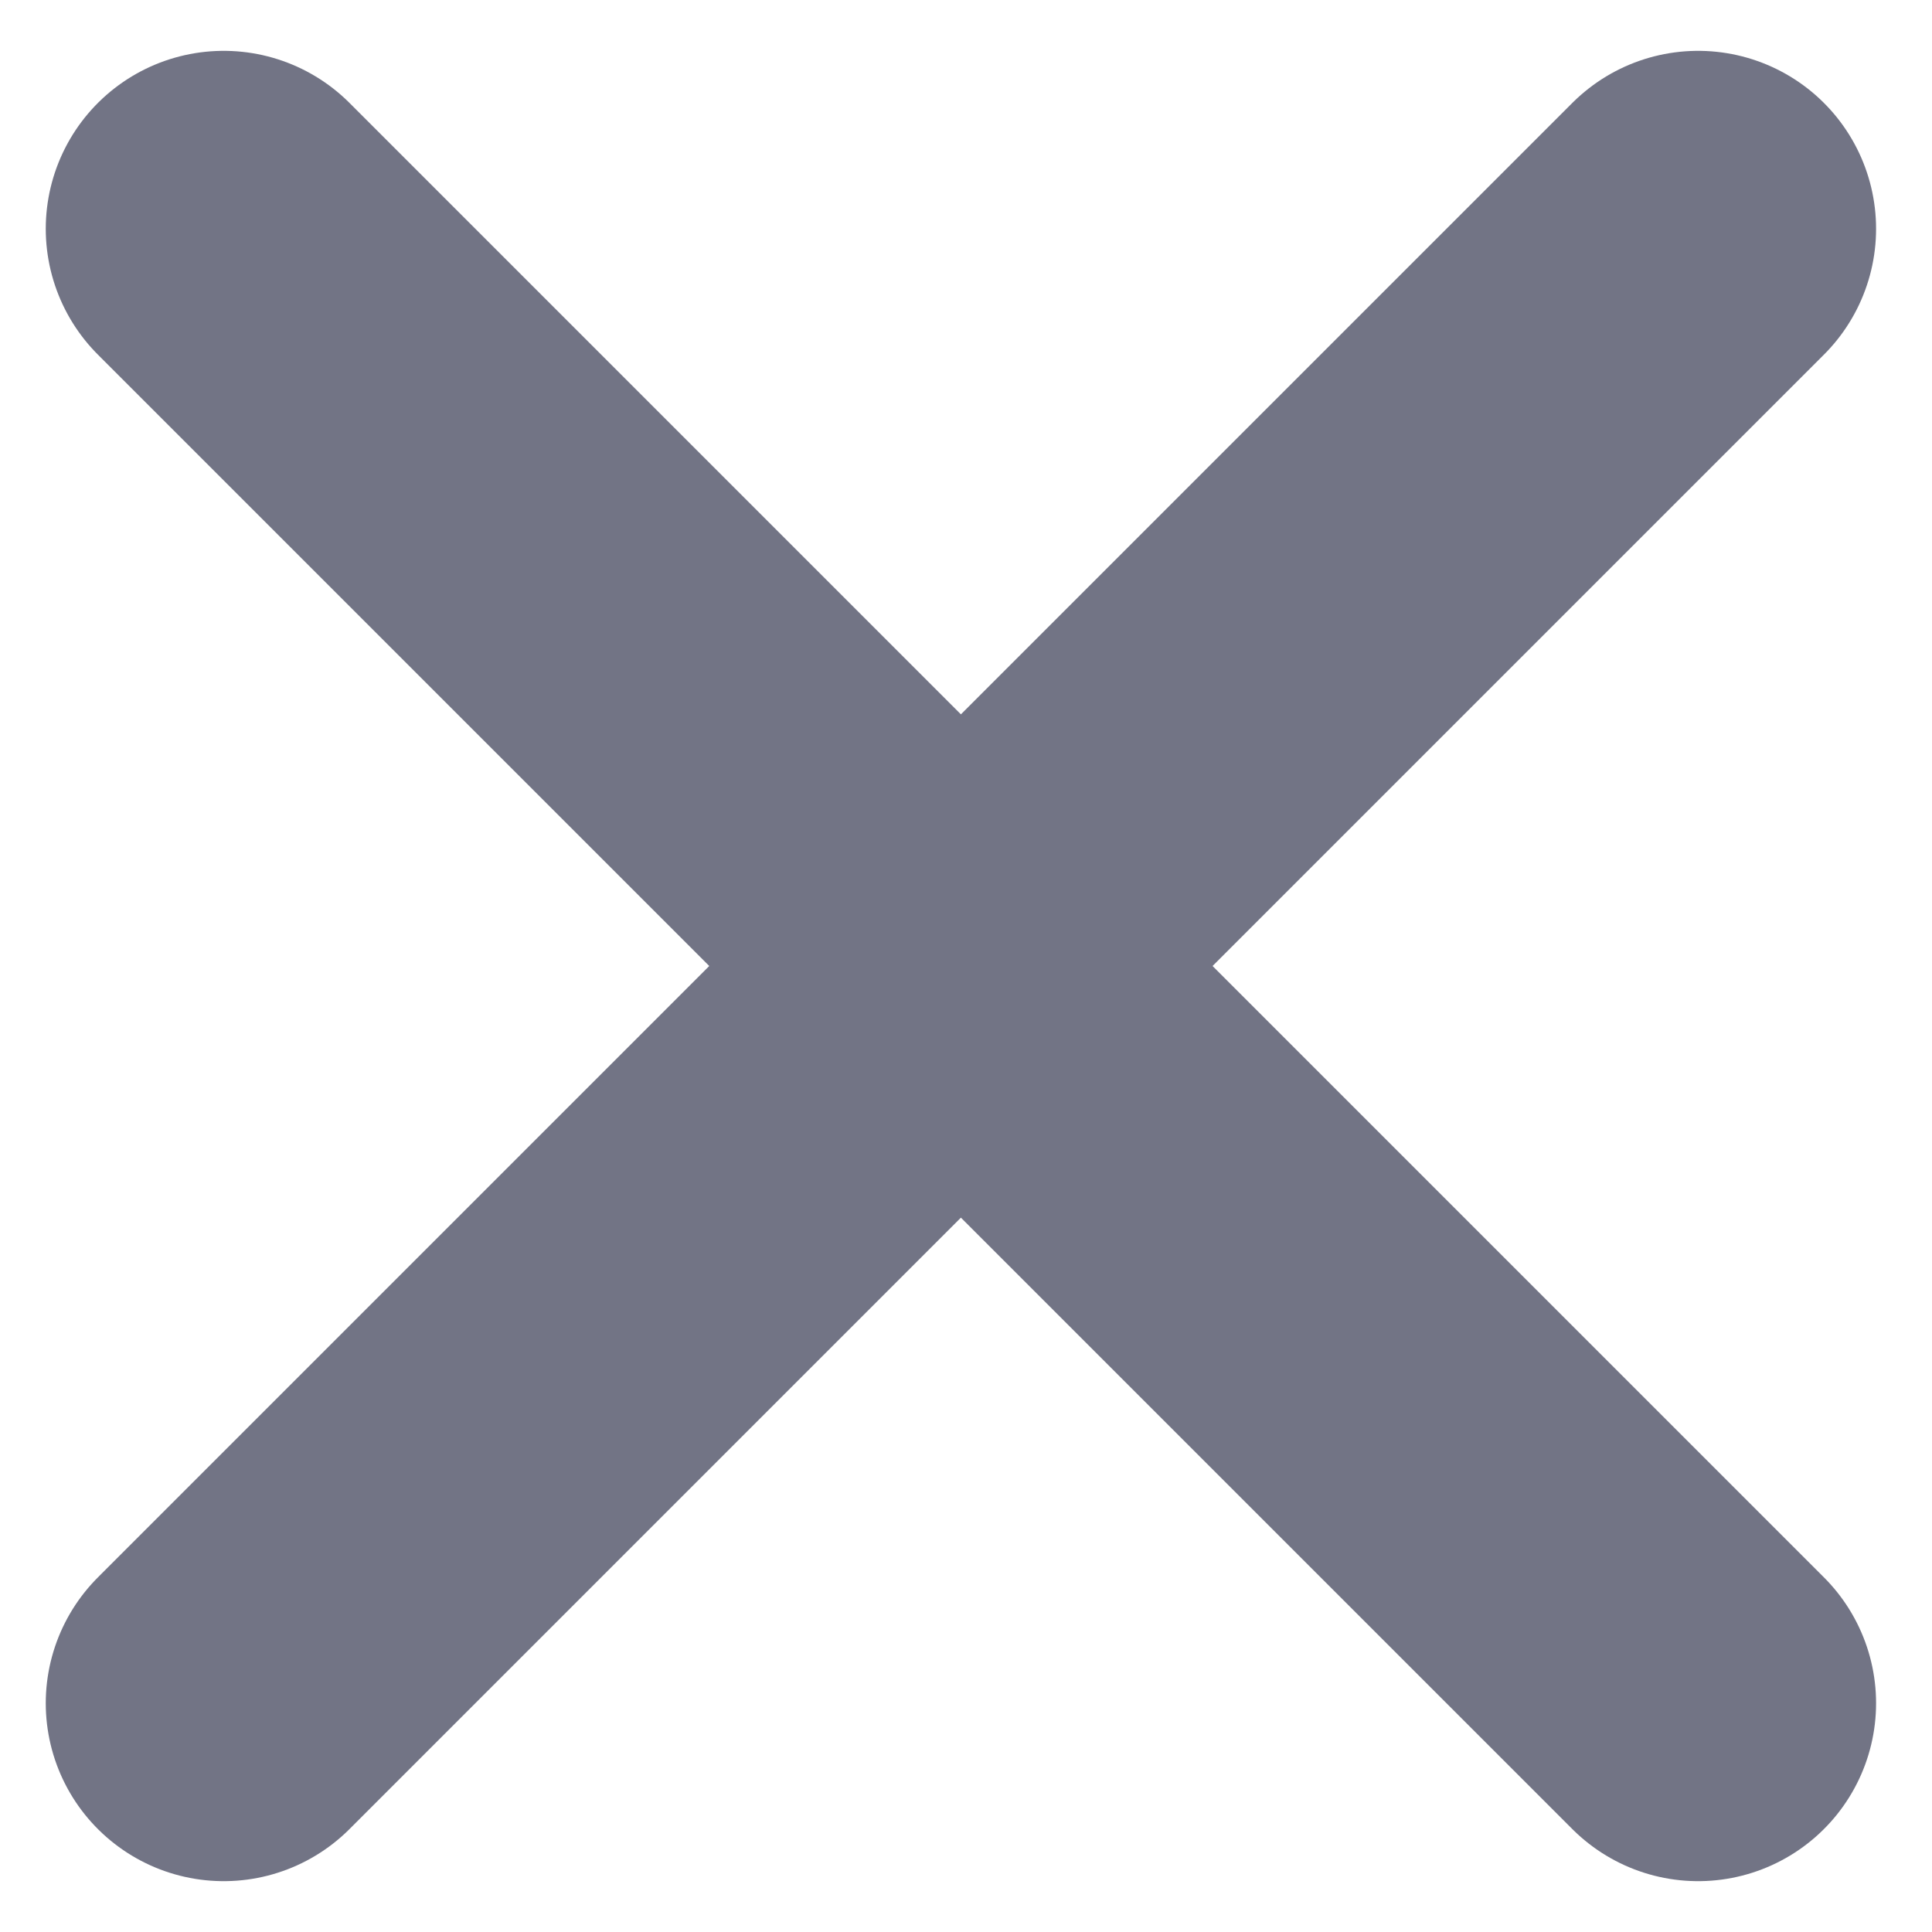
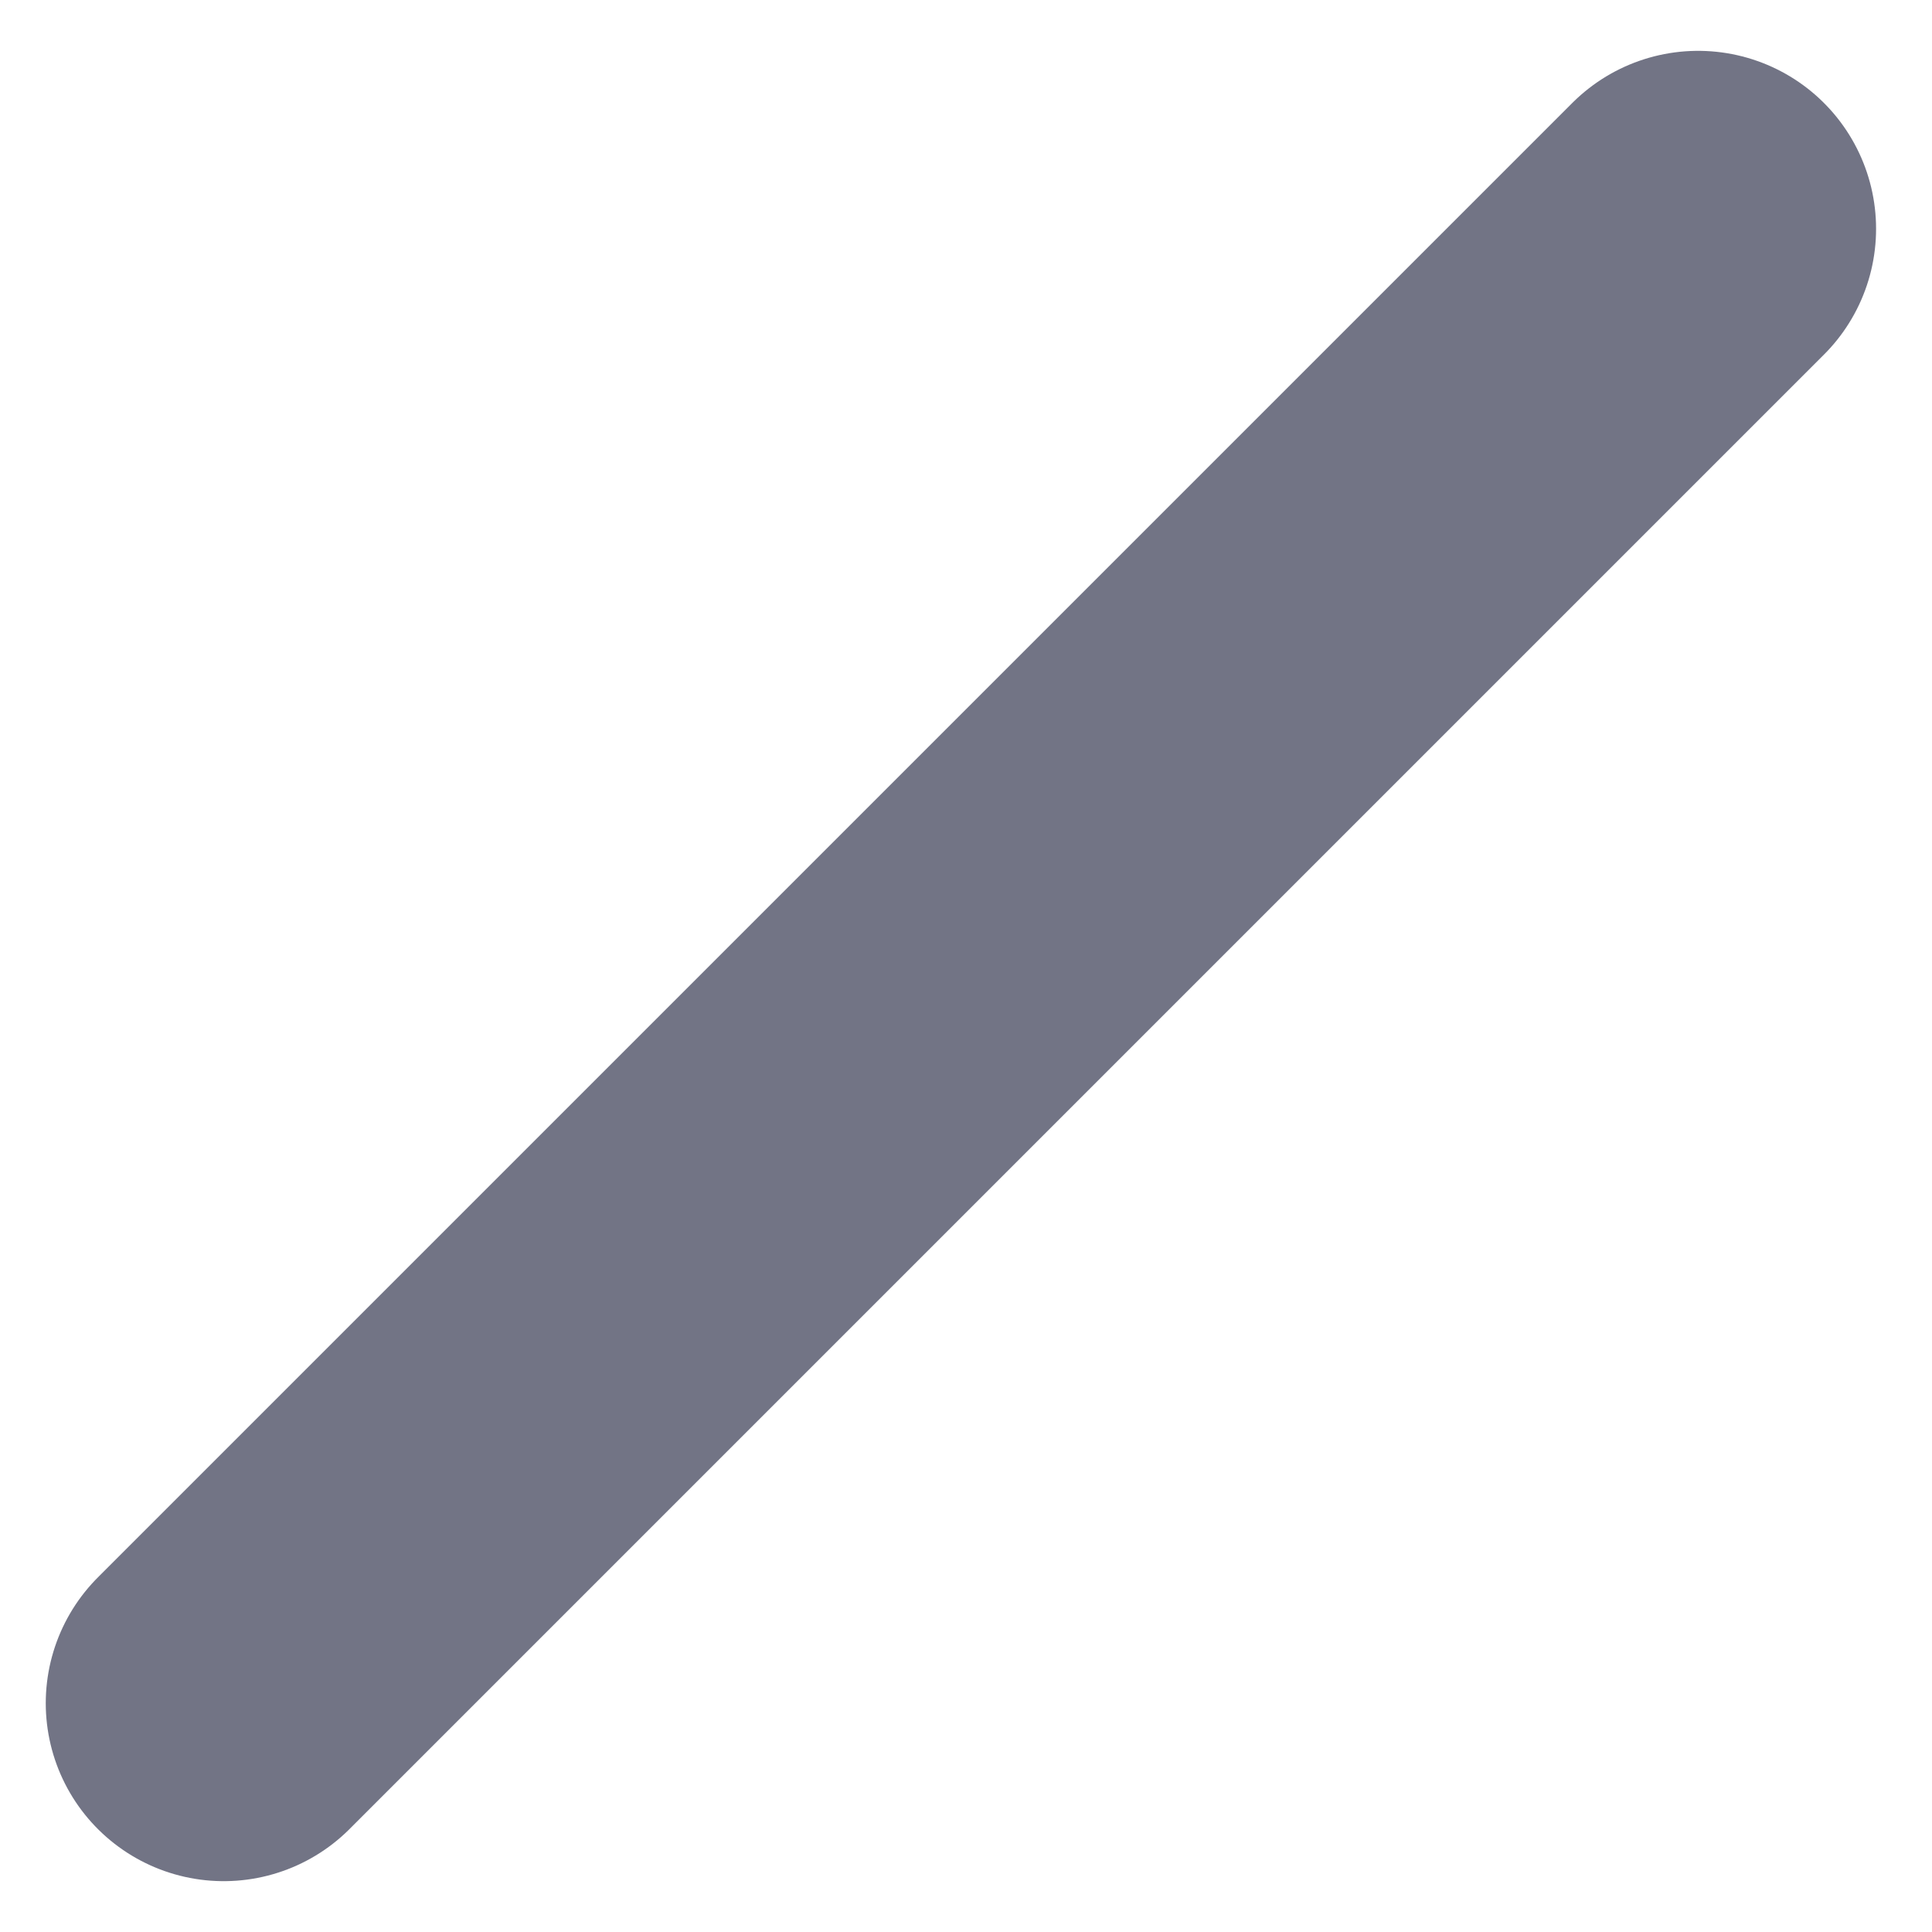
<svg xmlns="http://www.w3.org/2000/svg" width="19" height="19" viewBox="0 0 19 19" fill="none">
  <path d="M16.7 2.25L2.2 16.75" stroke="#727485" stroke-width="3.5" stroke-linecap="round" stroke-linejoin="round" />
-   <path d="M2.2 2.25L16.7 16.75" stroke="#727485" stroke-width="3.5" stroke-linecap="round" stroke-linejoin="round" />
</svg>